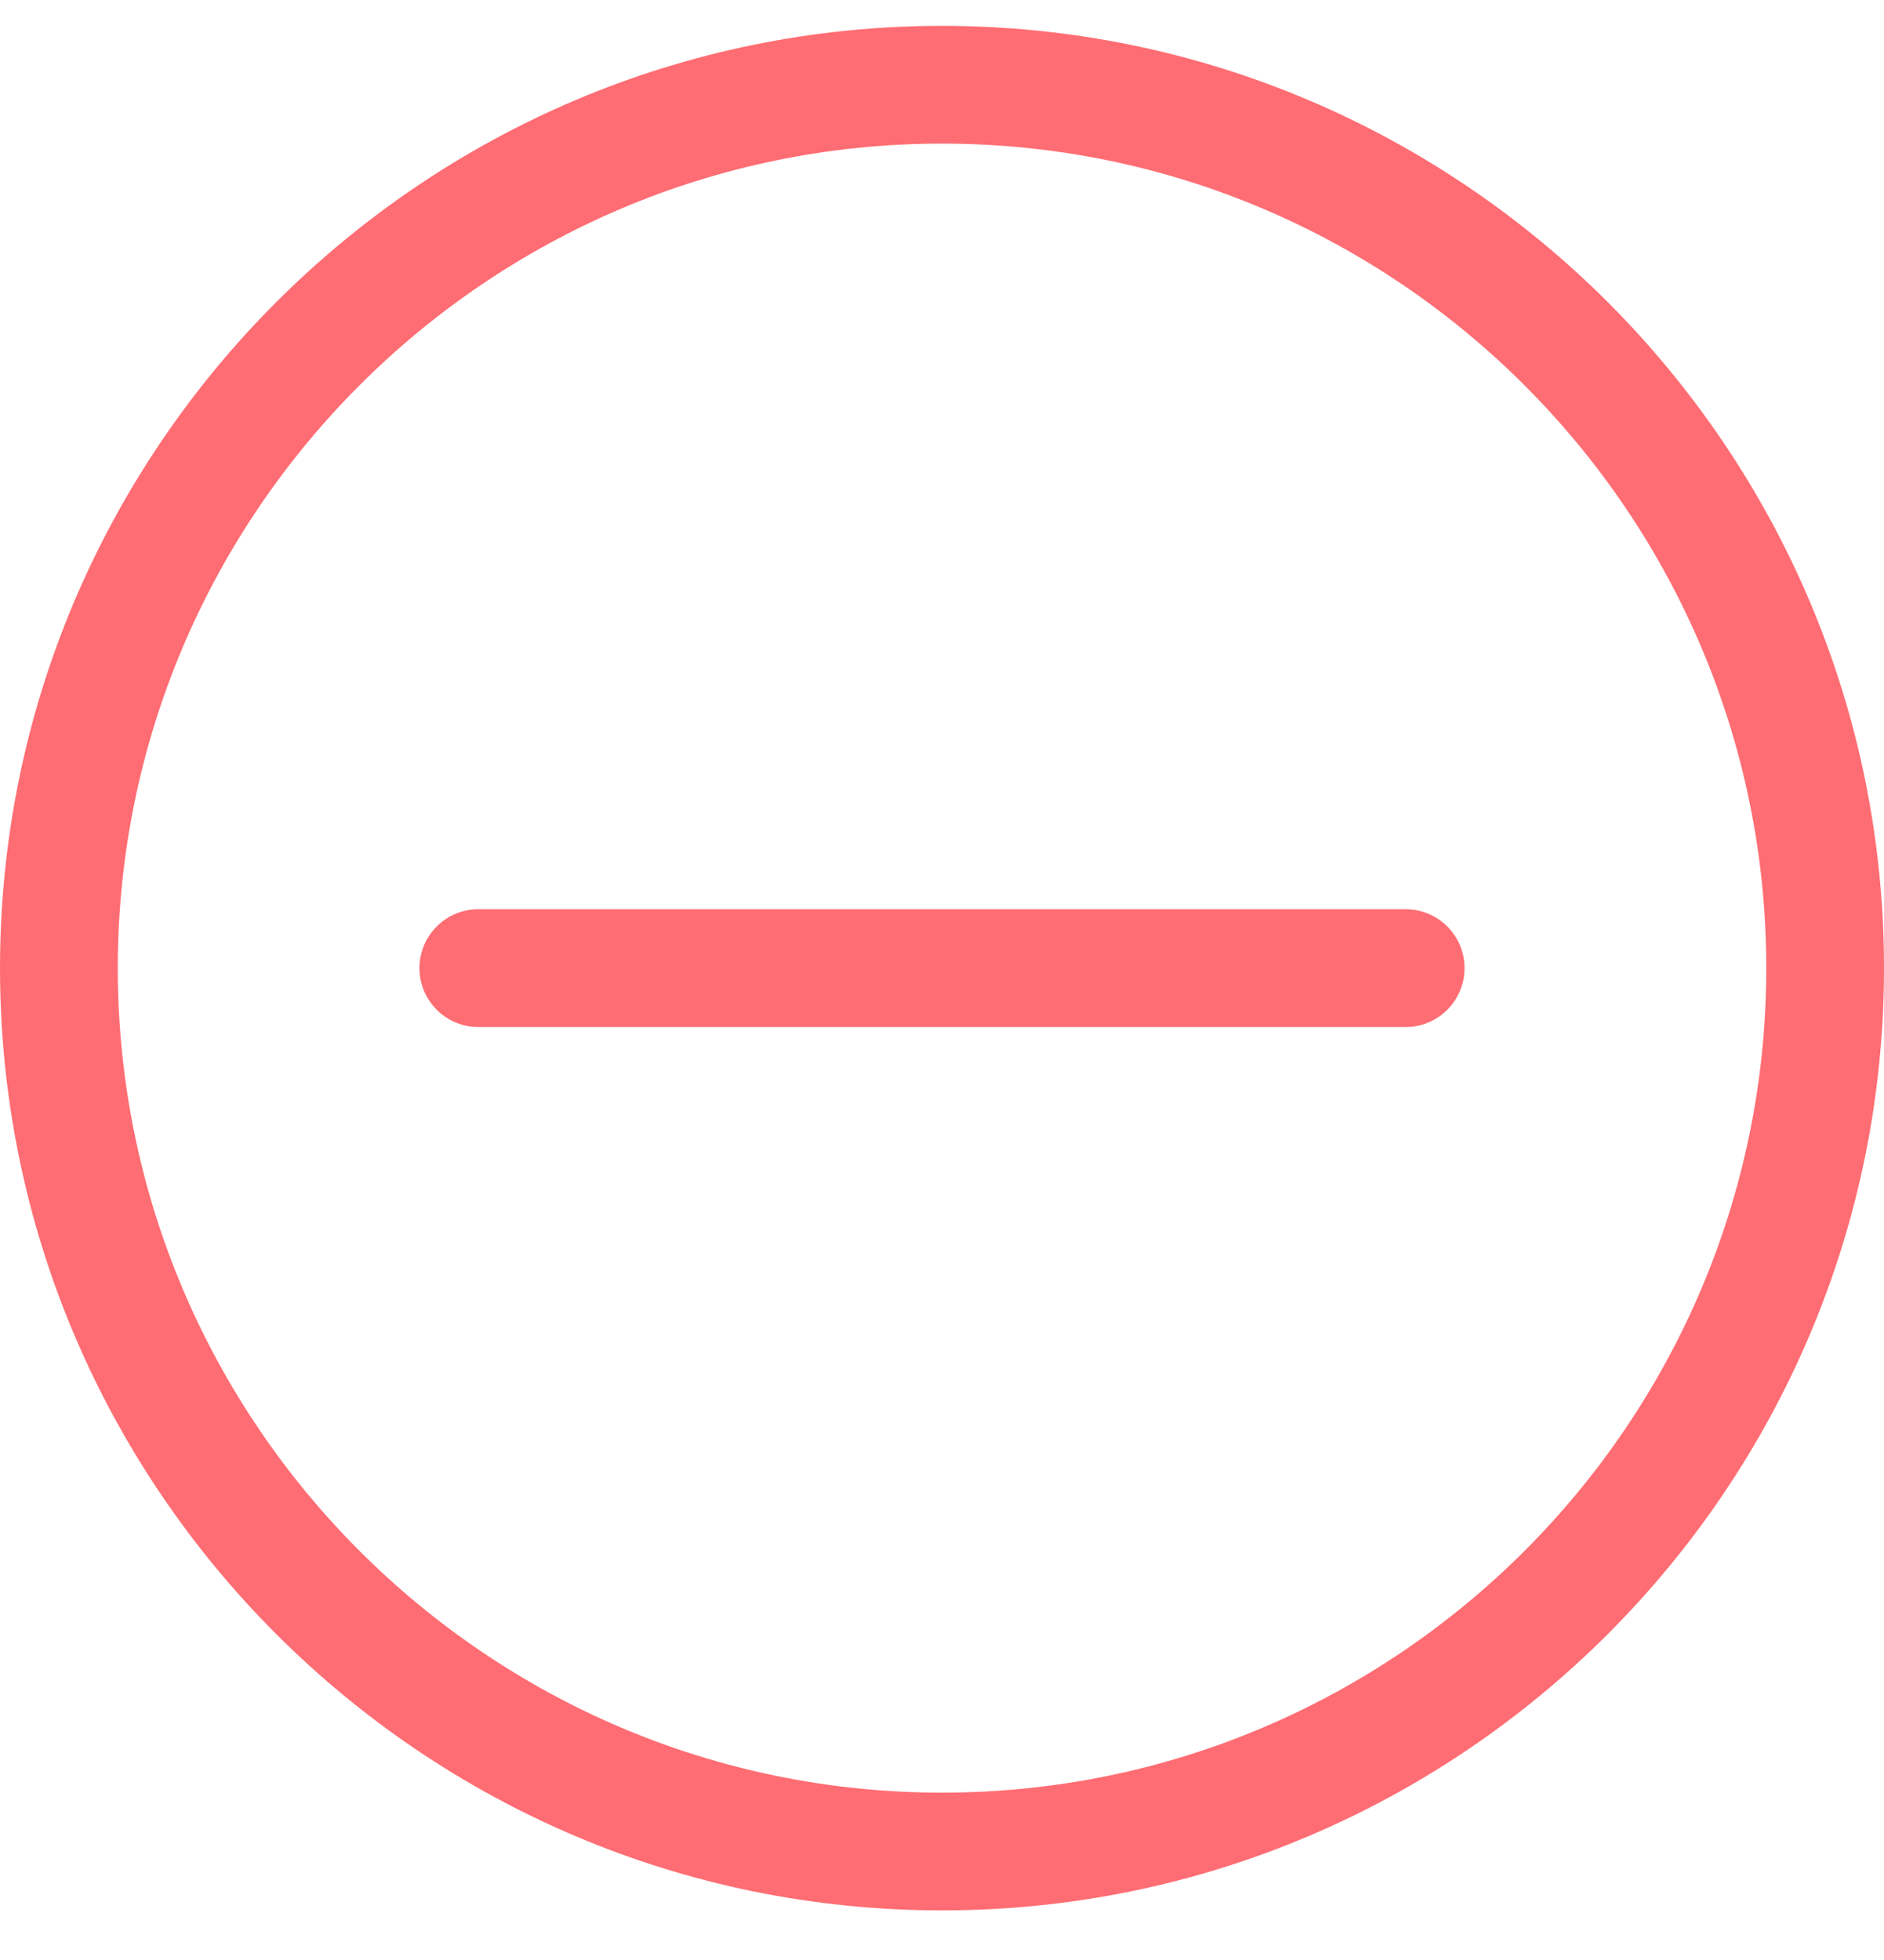
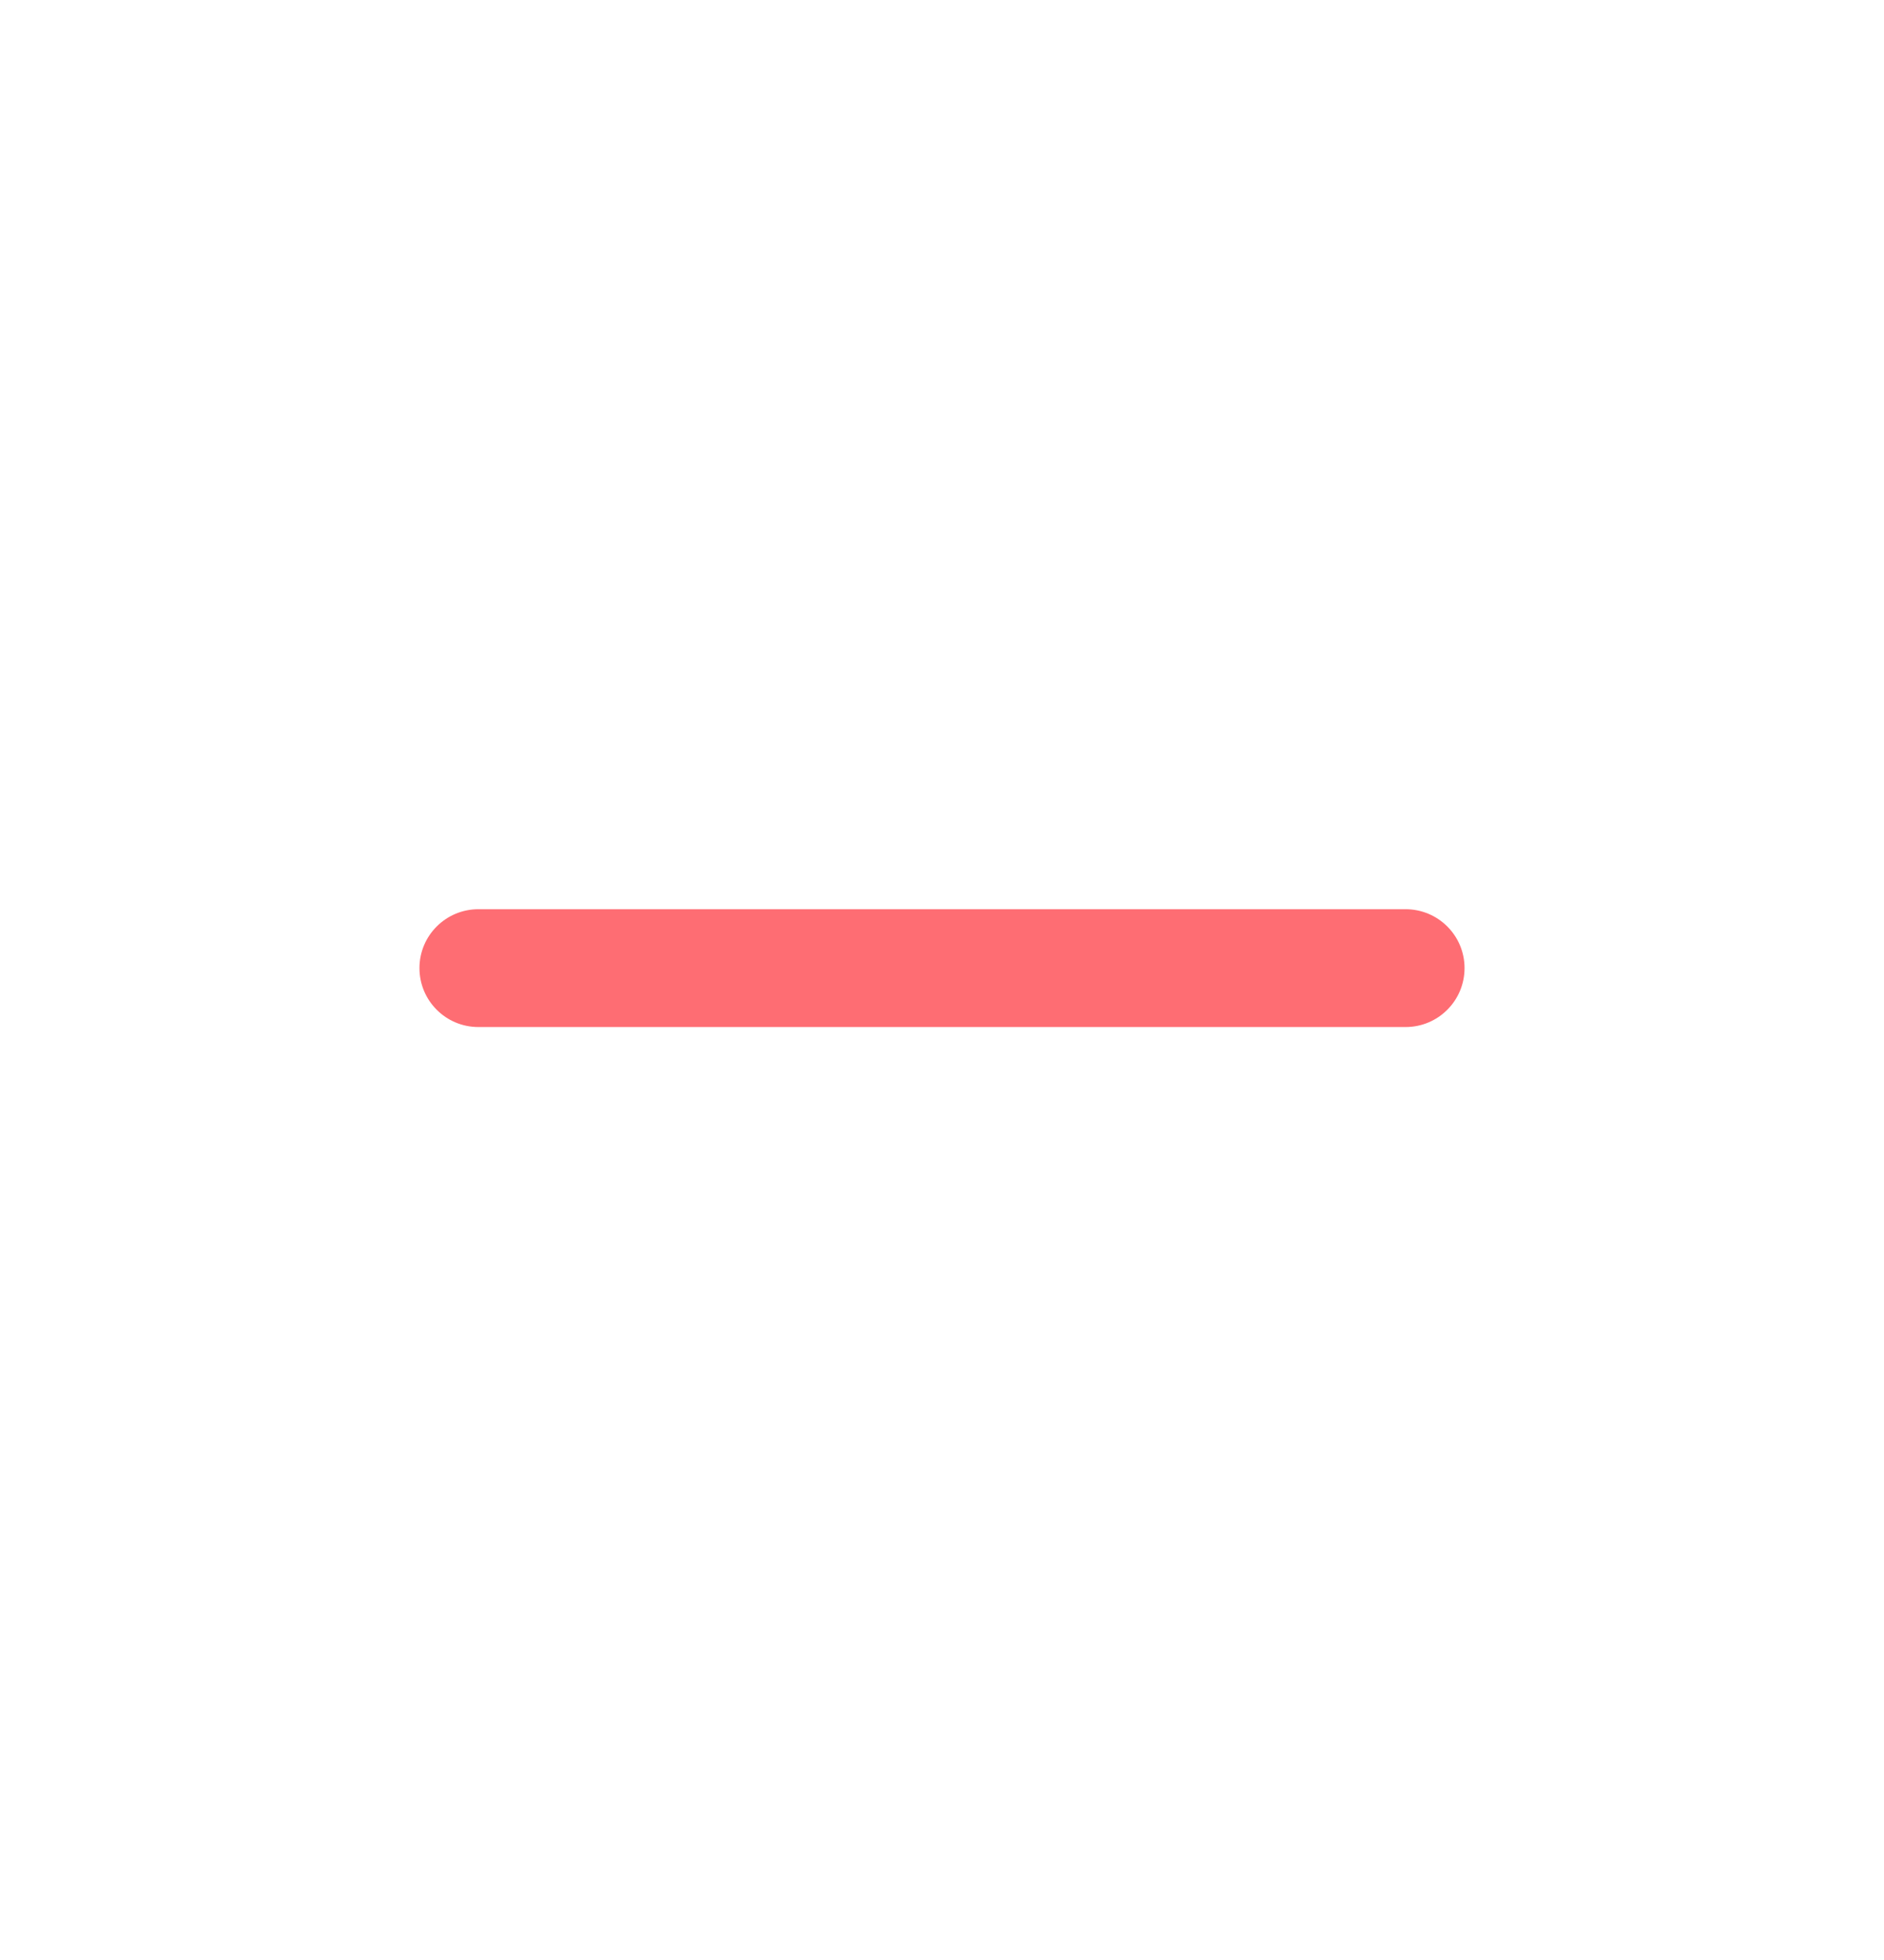
<svg xmlns="http://www.w3.org/2000/svg" width="25" height="26" viewBox="0 0 25 26" fill="none">
-   <path d="M25 12.842C25 5.95 19.392 0.343 12.5 0.343C5.608 0.343 0 5.95 0 12.842C0 19.735 5.608 25.342 12.5 25.342C19.393 25.342 25 19.735 25 12.842ZM1.563 12.842C1.563 6.812 6.469 1.905 12.5 1.905C18.531 1.905 23.438 6.812 23.438 12.842C23.438 18.873 18.531 23.78 12.5 23.78C6.469 23.78 1.563 18.873 1.563 12.842Z" fill="#FE6D73" />
  <path d="M6.348 13.624L11.719 13.624L18.652 13.624C19.084 13.624 19.434 13.274 19.434 12.842C19.434 12.411 19.084 12.061 18.652 12.061L11.719 12.061L6.348 12.061C5.916 12.061 5.566 12.411 5.566 12.842C5.566 13.274 5.916 13.624 6.348 13.624Z" fill="#FE6D73" />
</svg>